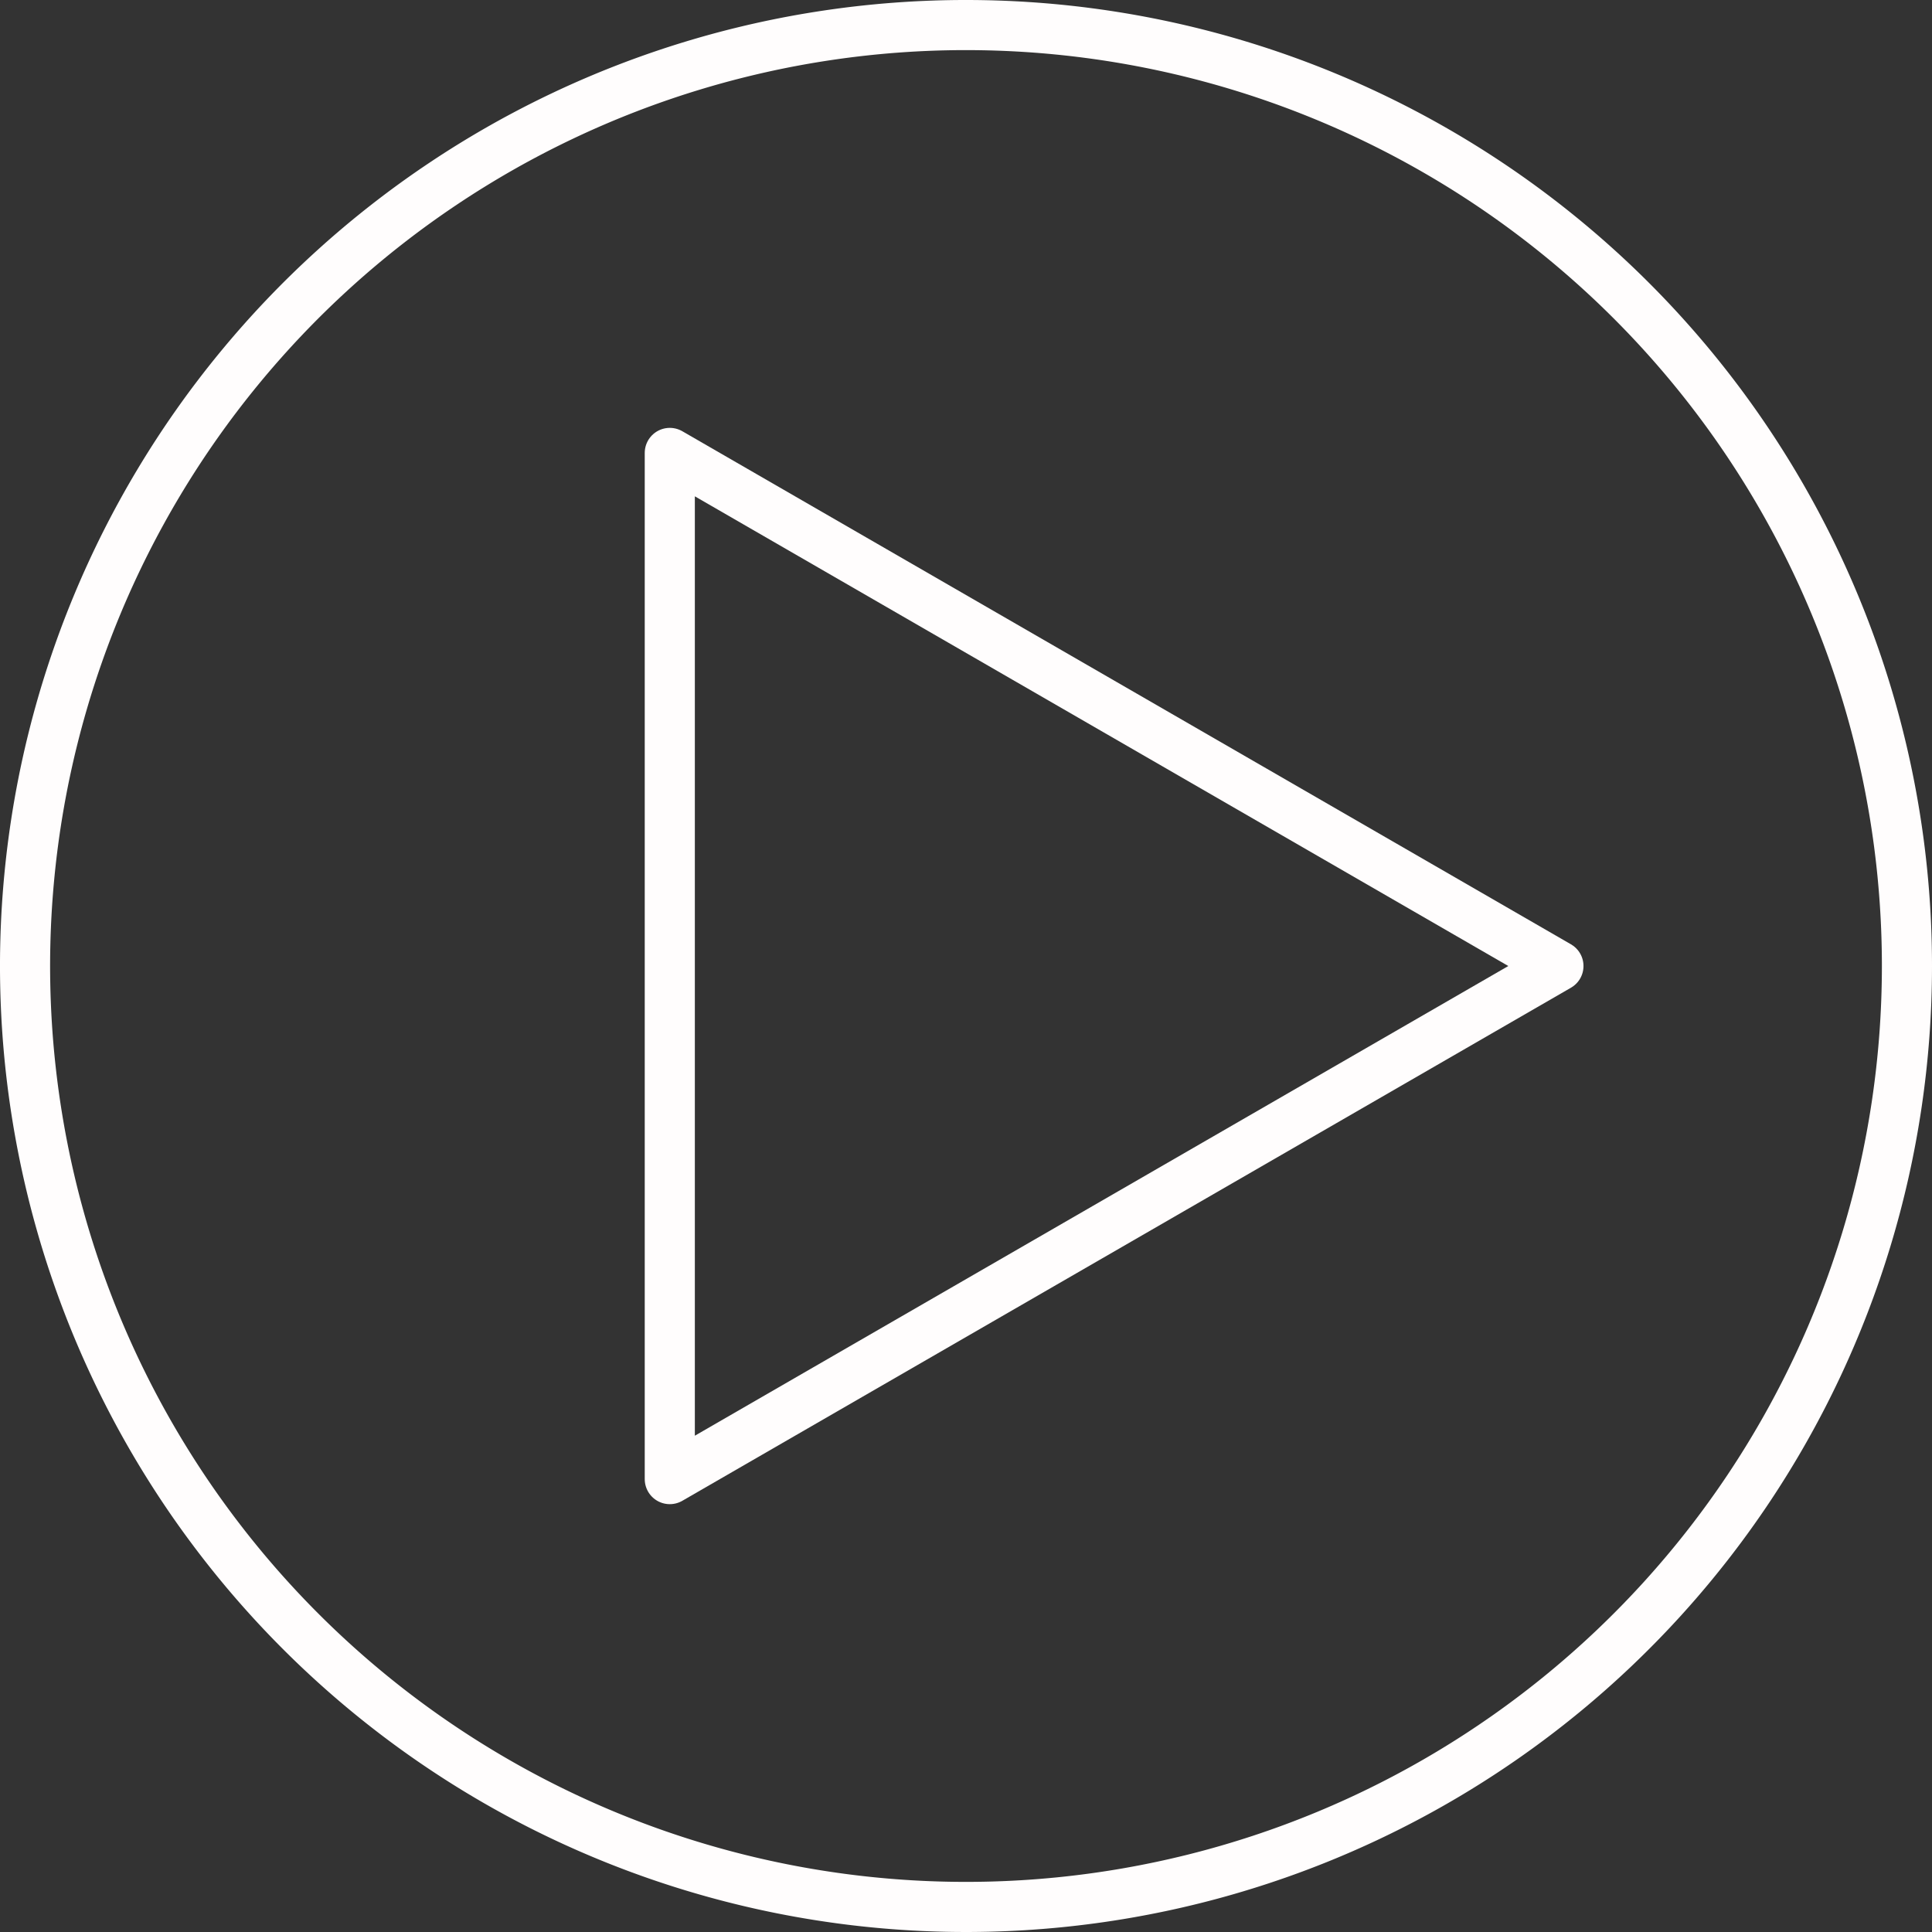
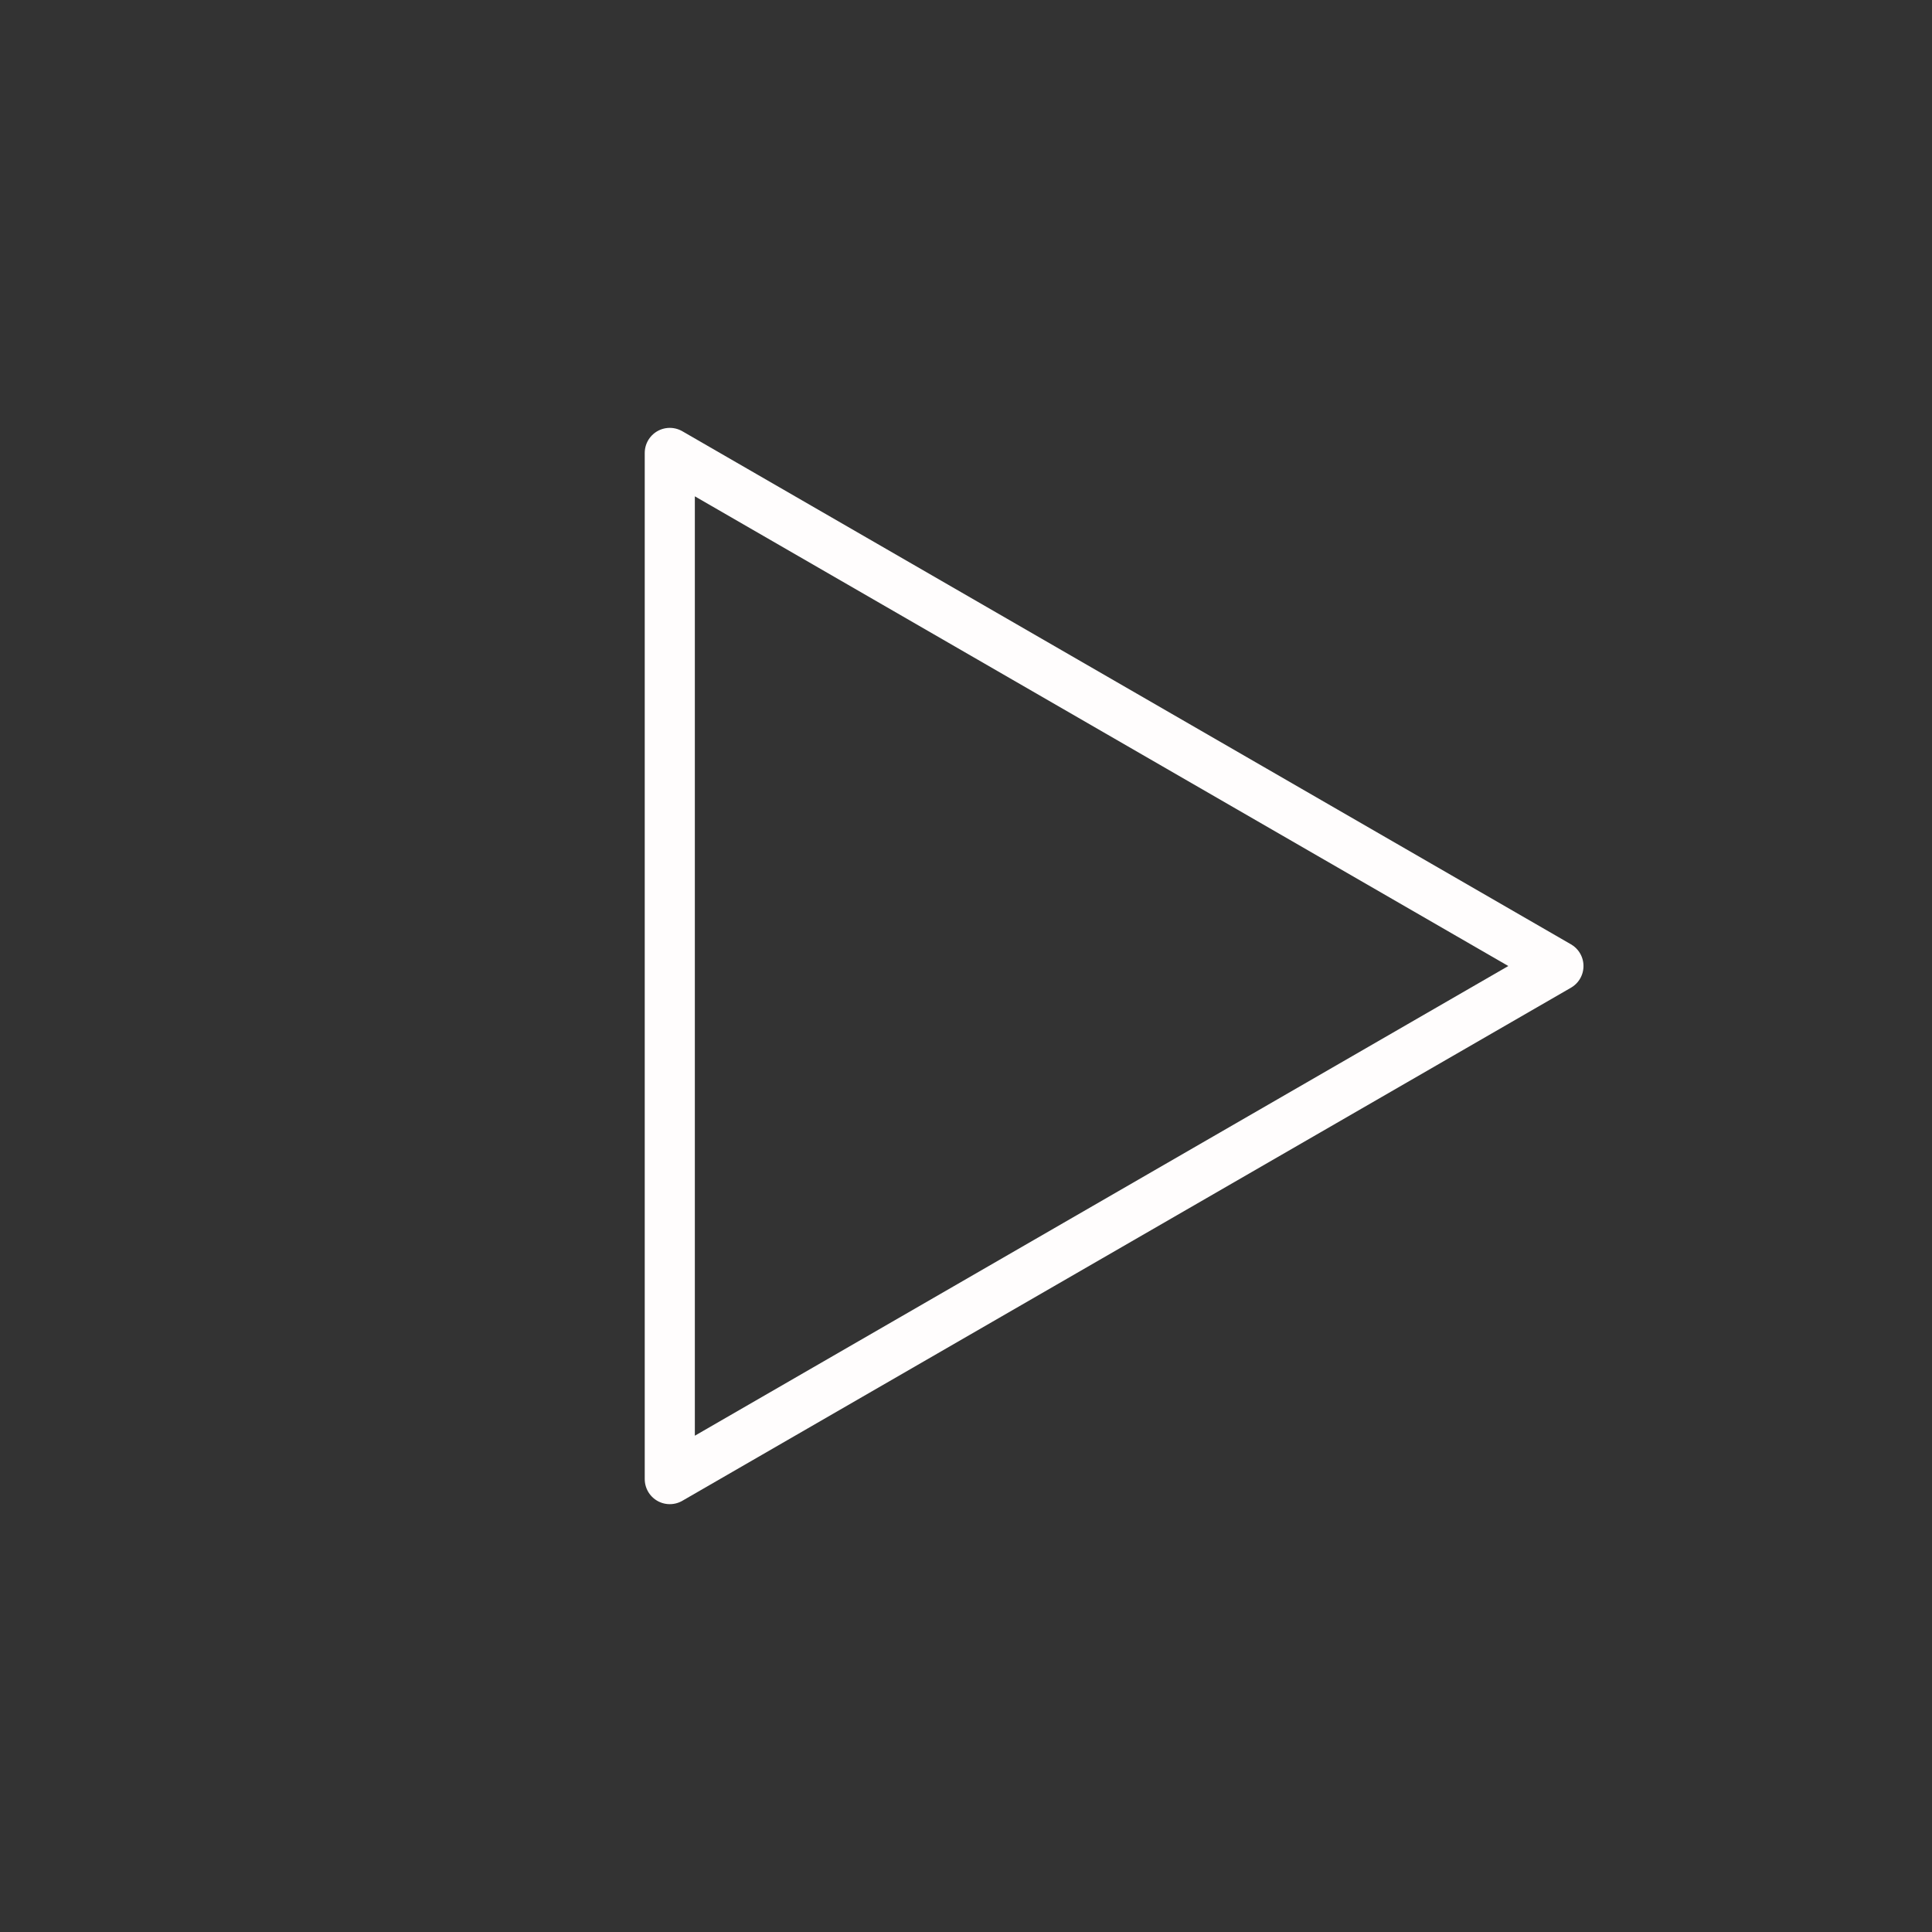
<svg xmlns="http://www.w3.org/2000/svg" width="115.662" height="115.663" viewBox="0 0 115.662 115.663">
  <rect x="0" y="0" width="115.662" height="115.663" fill="#333333" stroke="none" />
  <g id="Group_922" data-name="Group 922" transform="translate(-4051.493 -173.549)">
-     <path id="Path_591" data-name="Path 591" d="M4165.655,231.381a56.331,56.331,0,1,1-56.33-56.332,56.33,56.33,0,0,1,56.33,56.332Z" fill="none" stroke="#fffdfd" stroke-linecap="round" stroke-linejoin="round" stroke-width="3" />
    <path id="Path_592" data-name="Path 592" d="M4073.664,188.767l53.2,30.717-53.2,30.717V188.767Z" transform="translate(17.927 11.897)" fill="none" stroke="#fffdfd" stroke-linecap="round" stroke-linejoin="round" stroke-width="3" />
  </g>
</svg>